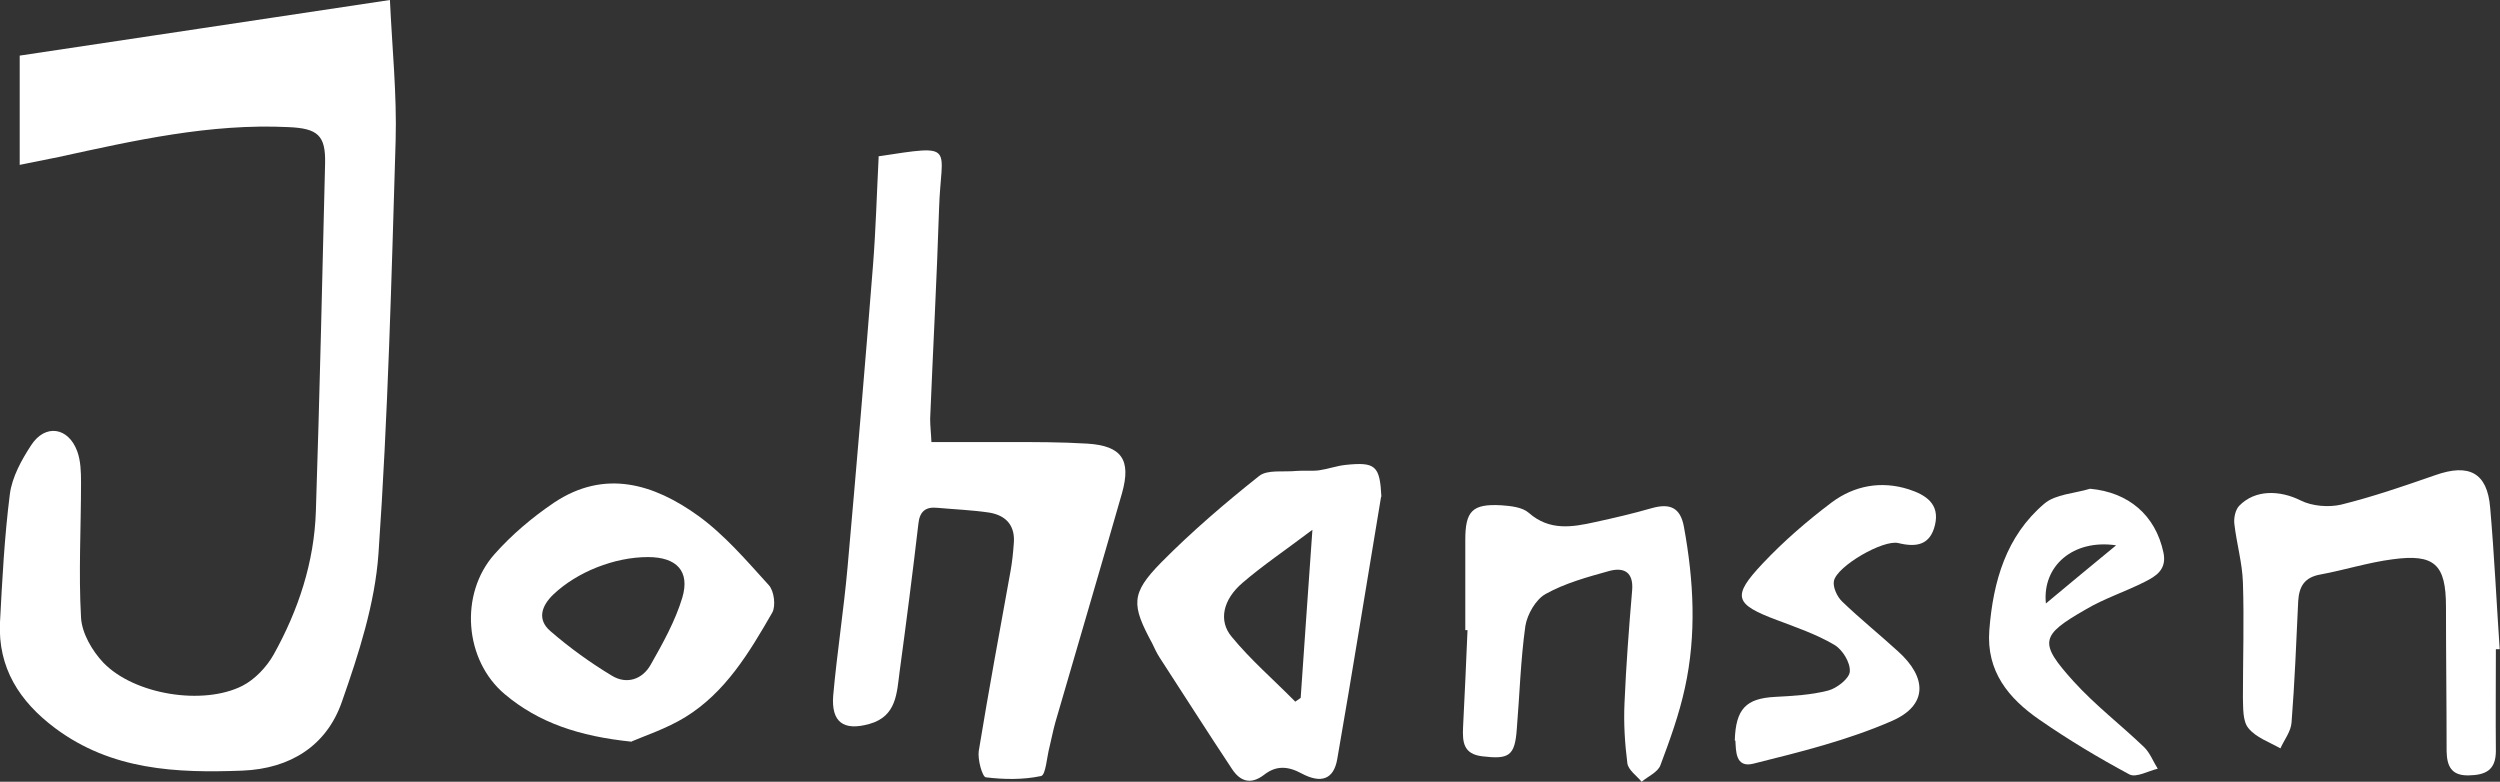
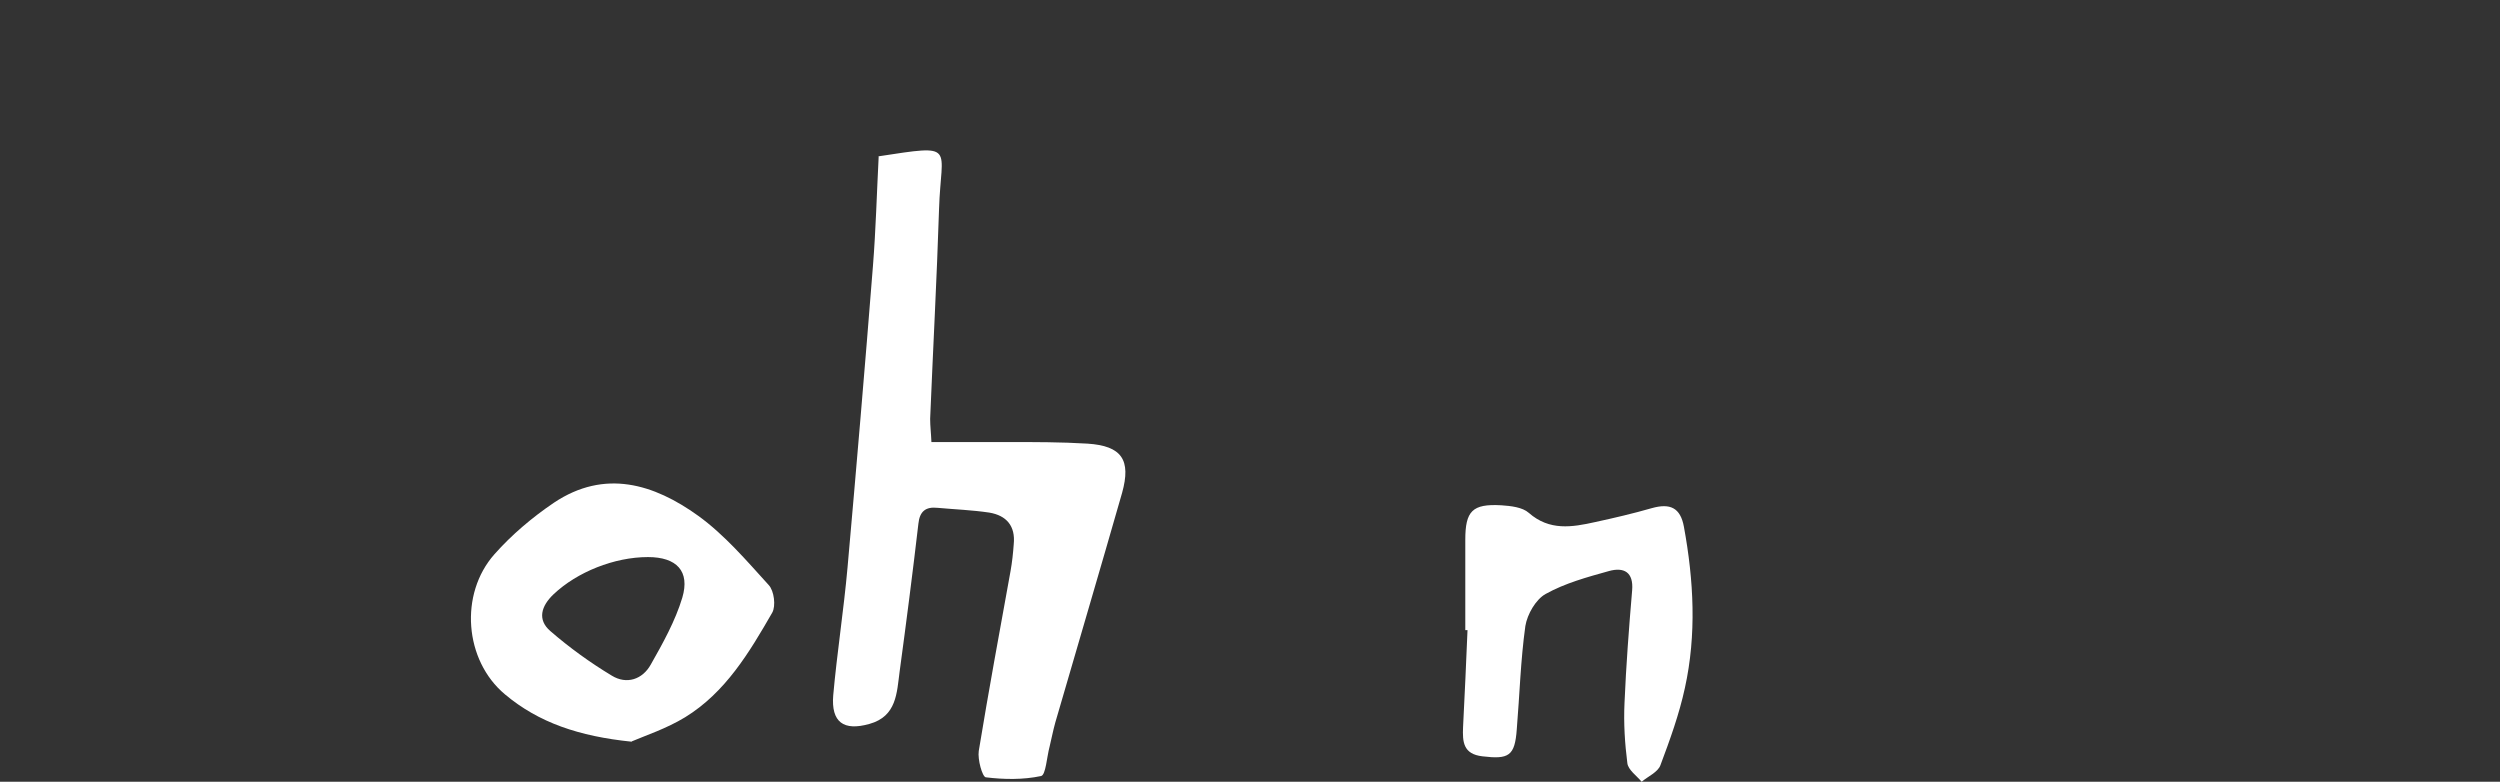
<svg xmlns="http://www.w3.org/2000/svg" id="Layer_2" data-name="Layer 2" viewBox="0 0 78.67 24.6">
  <rect x="0" y="0" width="78.67" height="24.6" fill="#333333" stroke="none" />
  <defs>
    <style>
      .cls-1 {
        fill: #fff;
      }
    </style>
  </defs>
  <g id="Johansen_BW" data-name="Johansen BW">
    <g id="Layer_4" data-name="Layer 4">
      <g>
-         <path class="cls-1" d="m.62,5.18V1.75c3.85-.58,7.68-1.15,11.65-1.75.07,1.51.22,2.97.18,4.42-.13,4.33-.24,8.67-.54,13-.11,1.57-.62,3.15-1.15,4.66-.48,1.39-1.63,2.11-3.13,2.17-2.08.08-4.12-.01-5.9-1.34C.61,22.07-.07,21.01,0,19.58c.07-1.34.14-2.69.31-4.03.07-.54.37-1.08.67-1.54.44-.68,1.17-.57,1.45.19.11.3.12.65.12.98,0,1.42-.08,2.84,0,4.26.03.49.35,1.04.7,1.41.97,1.01,3.14,1.36,4.38.73.39-.2.76-.59.98-.98.78-1.4,1.28-2.91,1.33-4.52.12-3.65.2-7.3.29-10.94.02-.88-.23-1.1-1.15-1.14-2.47-.12-4.85.42-7.23.94-.39.08-.78.16-1.24.25h0Z" />
        <path class="cls-1" d="m27.64,4.92c2.49-.38,1.97-.34,1.91,1.66-.07,2.2-.19,4.4-.28,6.6,0,.23.03.47.04.73.83,0,1.62,0,2.42,0,.83,0,1.66,0,2.49.05,1.08.07,1.38.51,1.09,1.55-.69,2.41-1.4,4.81-2.1,7.22-.07.25-.12.51-.18.76-.09.33-.12.9-.27.93-.56.12-1.17.11-1.74.04-.11-.02-.26-.56-.22-.83.31-1.89.66-3.78,1-5.66.05-.28.08-.56.1-.84.06-.58-.23-.91-.77-1-.54-.08-1.08-.1-1.63-.15-.38-.04-.56.12-.6.5-.18,1.55-.38,3.1-.59,4.65-.09.67-.09,1.41-.95,1.65-.81.23-1.21-.05-1.14-.9.12-1.34.33-2.68.45-4.02.28-3.16.55-6.32.8-9.49.09-1.13.12-2.27.18-3.44h0Z" />
-         <path class="cls-1" d="m43.46,15.63c-.46,2.75-.9,5.51-1.38,8.26-.11.63-.5.78-1.12.45-.44-.24-.81-.25-1.18.04-.43.33-.76.2-1.01-.18-.77-1.16-1.52-2.34-2.28-3.51-.09-.14-.16-.29-.23-.44-.66-1.22-.68-1.57.28-2.55.96-.97,2.01-1.87,3.08-2.72.26-.21.77-.12,1.17-.16.24-.02.49.01.72-.02.28-.04.55-.14.83-.17.95-.1,1.08.03,1.13,1h0Zm-2.16,1.04c-.86.65-1.56,1.12-2.2,1.67-.61.52-.77,1.19-.34,1.7.6.73,1.33,1.36,2,2.04l.17-.12c.12-1.69.23-3.38.37-5.3h0Z" />
        <path class="cls-1" d="m19.88,23.34c-1.66-.17-2.93-.6-3.99-1.49-1.28-1.07-1.44-3.16-.33-4.41.54-.61,1.19-1.16,1.87-1.62,1.6-1.07,3.15-.59,4.54.41.83.6,1.52,1.41,2.22,2.18.17.18.23.66.11.87-.72,1.25-1.47,2.51-2.74,3.29-.59.36-1.26.58-1.68.76h0Zm.51-5.81c-1.06,0-2.23.47-2.97,1.17-.39.37-.52.8-.1,1.16.6.52,1.25.99,1.93,1.4.47.29.97.12,1.23-.35.38-.67.77-1.37.99-2.1.25-.84-.18-1.28-1.08-1.28h0Z" />
-         <path class="cls-1" d="m78.54,20.43c0,1.07-.01,2.13,0,3.2,0,.62-.34.76-.86.77-.54.01-.68-.29-.69-.76,0-1.52-.02-3.03-.02-4.55,0-1.33-.36-1.67-1.68-1.49-.77.1-1.52.34-2.28.48-.49.09-.66.37-.69.83-.06,1.28-.11,2.56-.21,3.83-.02.28-.23.54-.35.81-.35-.2-.77-.34-1.01-.64-.18-.22-.16-.63-.17-.96,0-1.21.04-2.42,0-3.62-.02-.62-.2-1.23-.27-1.85-.02-.18.03-.43.15-.56.5-.52,1.28-.5,1.94-.17.36.18.88.22,1.27.13,1.01-.25,1.99-.59,2.97-.93,1.05-.37,1.63-.08,1.72,1.02.13,1.49.2,2.98.3,4.46-.05,0-.09,0-.14,0h0Z" />
-         <path class="cls-1" d="m46.11,19.83v-2.84c0-.91.22-1.14,1.13-1.09.3.02.67.06.87.24.65.57,1.36.45,2.08.29.6-.13,1.2-.27,1.79-.44.57-.16.9-.02,1.01.59.31,1.69.4,3.39.03,5.07-.18.83-.47,1.63-.77,2.43-.08.22-.39.35-.59.52-.16-.19-.42-.37-.45-.58-.08-.63-.12-1.26-.09-1.9.05-1.18.14-2.36.24-3.54.05-.58-.26-.74-.73-.61-.68.19-1.38.38-1.99.72-.31.17-.58.64-.64,1.01-.15,1.07-.18,2.17-.27,3.25-.06.84-.25.95-1.08.85-.61-.07-.63-.46-.61-.92.05-1.02.1-2.03.14-3.05-.03,0-.06,0-.09,0h0Z" />
-         <path class="cls-1" d="m54.59,23.3c.03-1,.36-1.32,1.26-1.37.56-.03,1.14-.06,1.68-.2.27-.07.67-.38.68-.6.02-.28-.23-.69-.49-.84-.56-.33-1.2-.55-1.81-.78-1.33-.5-1.42-.74-.44-1.78.66-.7,1.4-1.34,2.17-1.92.71-.53,1.56-.69,2.43-.41.52.17.98.45.82,1.12-.15.63-.58.71-1.15.57-.47-.12-1.93.72-2.03,1.19-.04.19.1.5.26.65.56.54,1.17,1.03,1.75,1.56.93.83.94,1.7-.17,2.19-1.39.61-2.89.98-4.37,1.35-.58.15-.55-.42-.57-.72h0Z" />
-         <path class="cls-1" d="m65.77,15.38c1.21.11,2.06.83,2.31,2.01.11.53-.23.74-.59.92-.61.31-1.27.52-1.86.87-1.43.82-1.48,1.04-.38,2.26.68.75,1.49,1.37,2.23,2.08.18.18.28.45.42.67-.3.07-.68.29-.89.18-.97-.52-1.92-1.09-2.83-1.72-.97-.67-1.68-1.52-1.58-2.82.12-1.54.53-2.96,1.73-3.98.35-.3.95-.32,1.44-.47h0Zm.82,1.78c-1.35-.2-2.33.65-2.21,1.83.73-.61,1.42-1.18,2.21-1.83Z" />
+         <path class="cls-1" d="m46.11,19.83v-2.84c0-.91.22-1.14,1.13-1.09.3.02.67.06.87.24.65.57,1.36.45,2.08.29.6-.13,1.2-.27,1.79-.44.57-.16.9-.02,1.01.59.31,1.69.4,3.39.03,5.07-.18.83-.47,1.63-.77,2.43-.08.22-.39.35-.59.52-.16-.19-.42-.37-.45-.58-.08-.63-.12-1.26-.09-1.9.05-1.18.14-2.36.24-3.54.05-.58-.26-.74-.73-.61-.68.19-1.38.38-1.99.72-.31.17-.58.64-.64,1.01-.15,1.07-.18,2.17-.27,3.25-.06.84-.25.95-1.08.85-.61-.07-.63-.46-.61-.92.05-1.02.1-2.03.14-3.05-.03,0-.06,0-.09,0Z" />
      </g>
    </g>
  </g>
</svg>